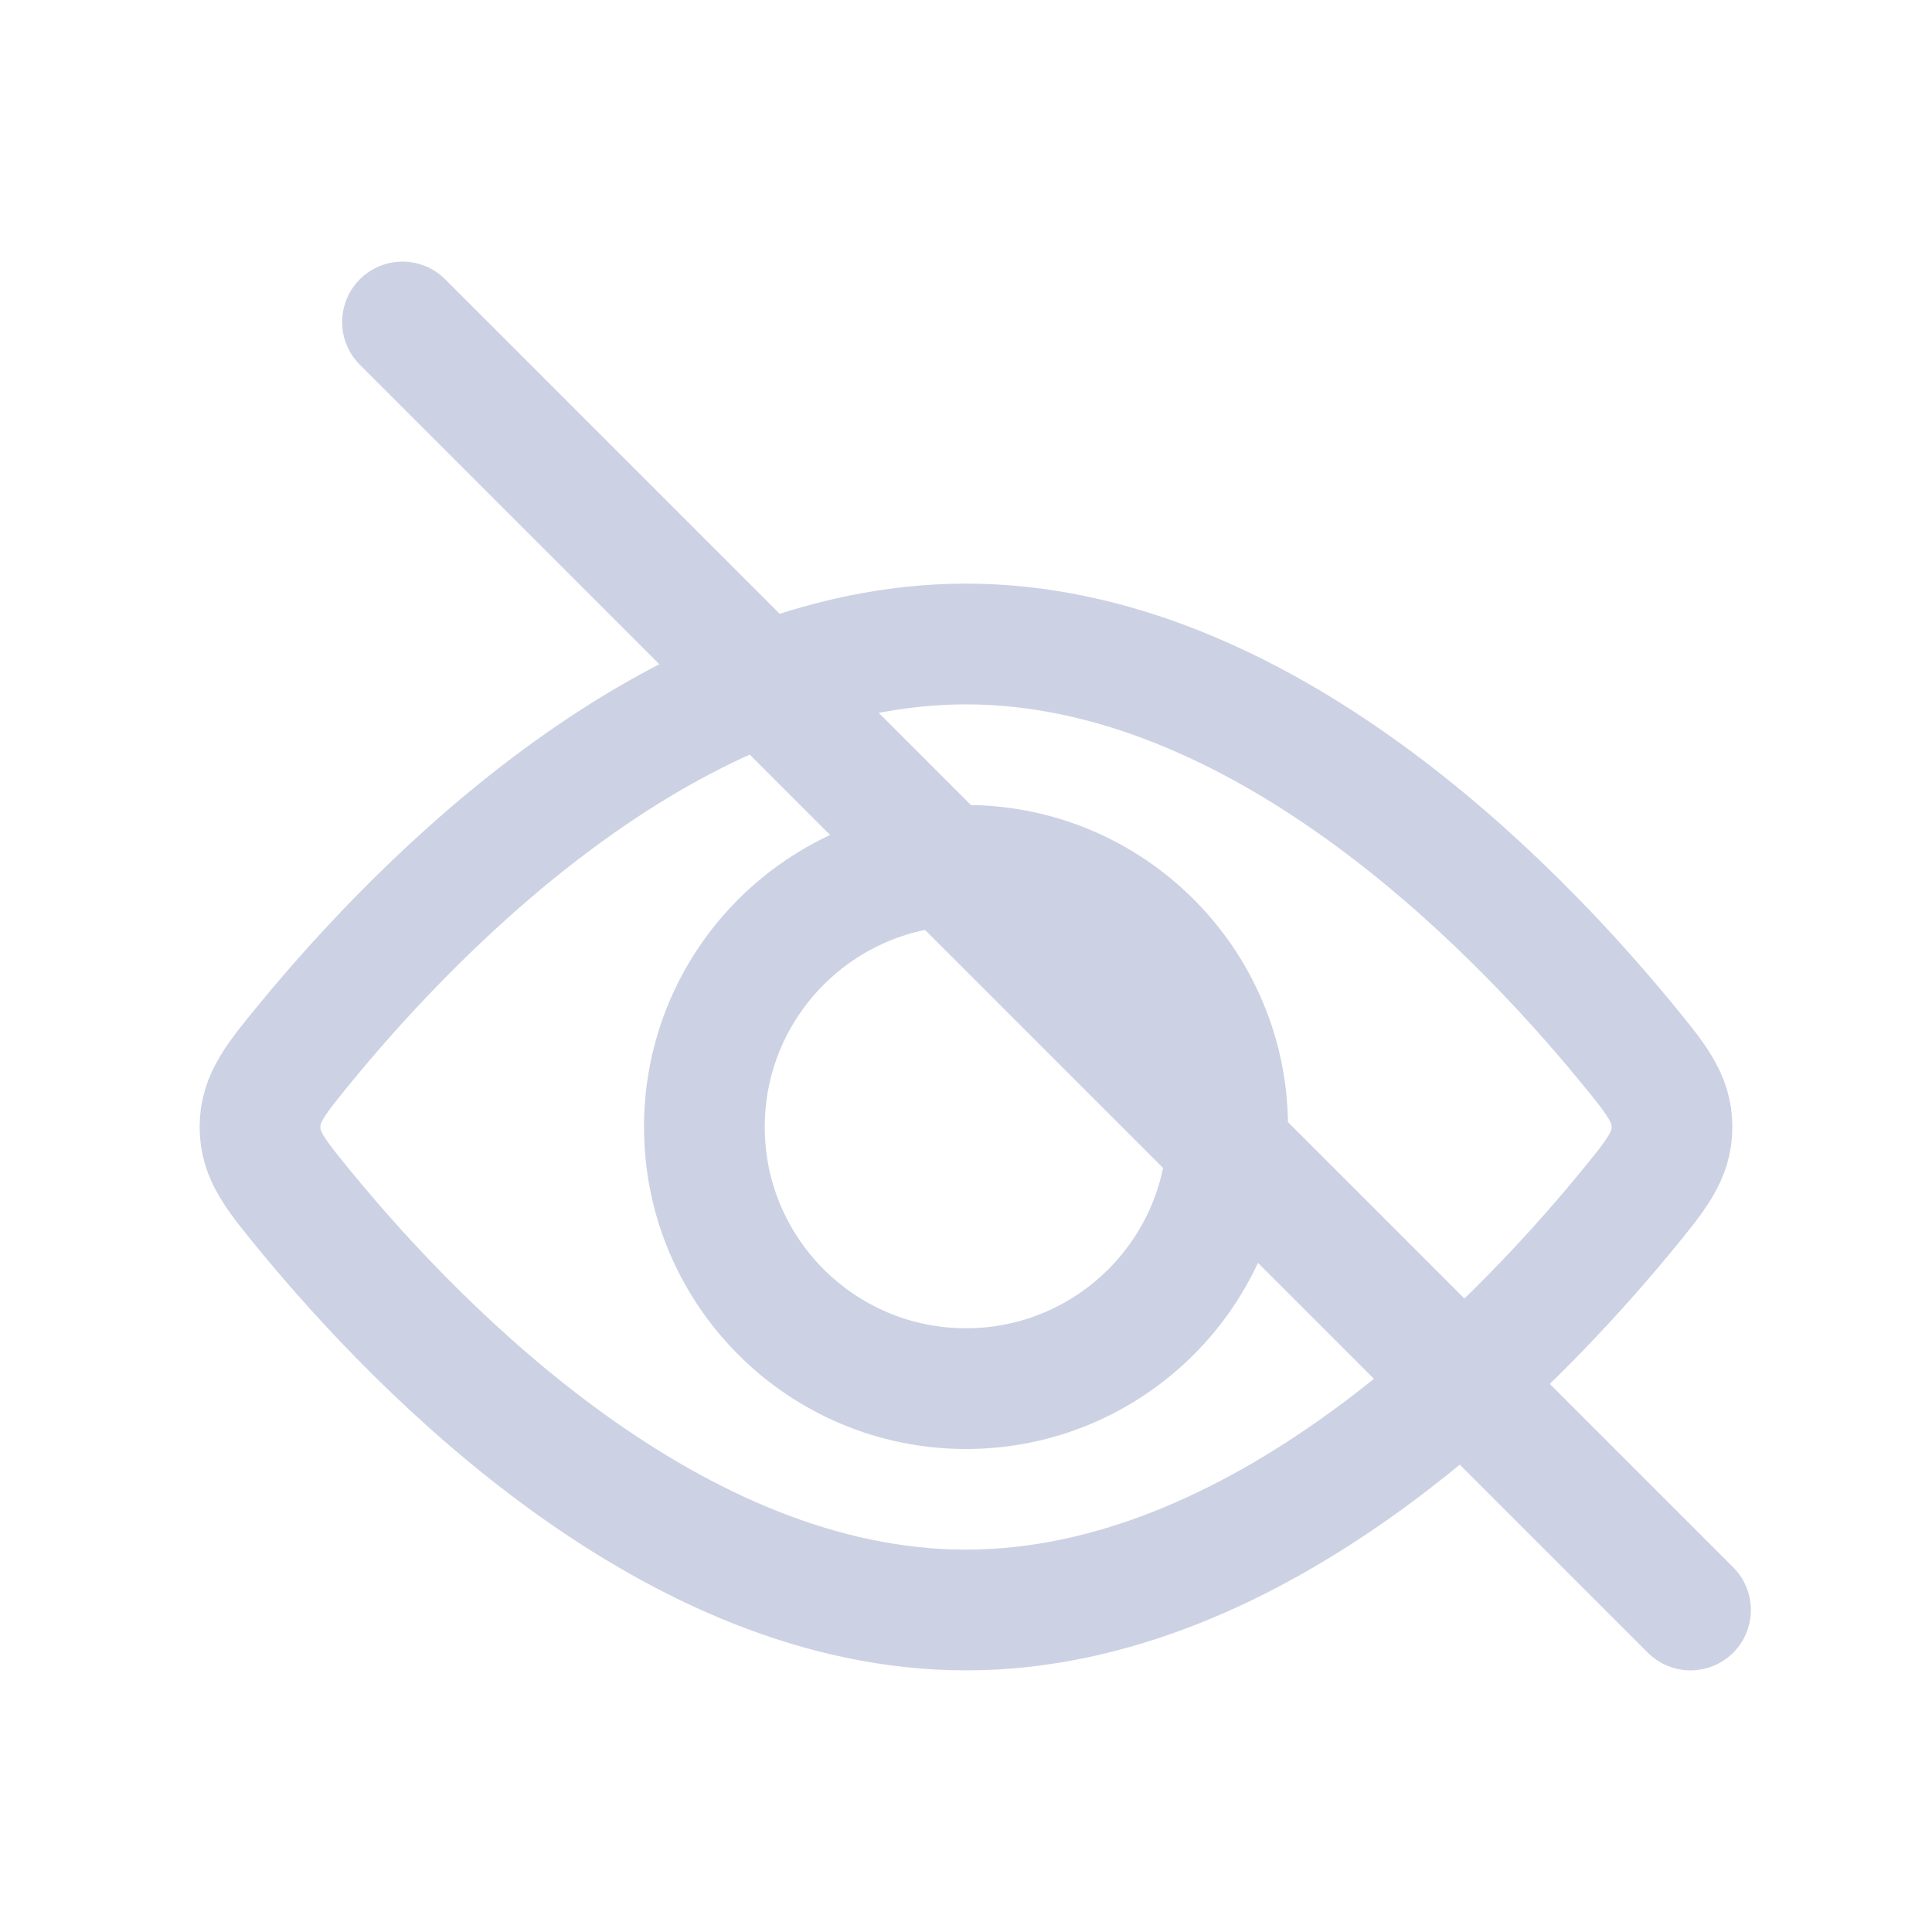
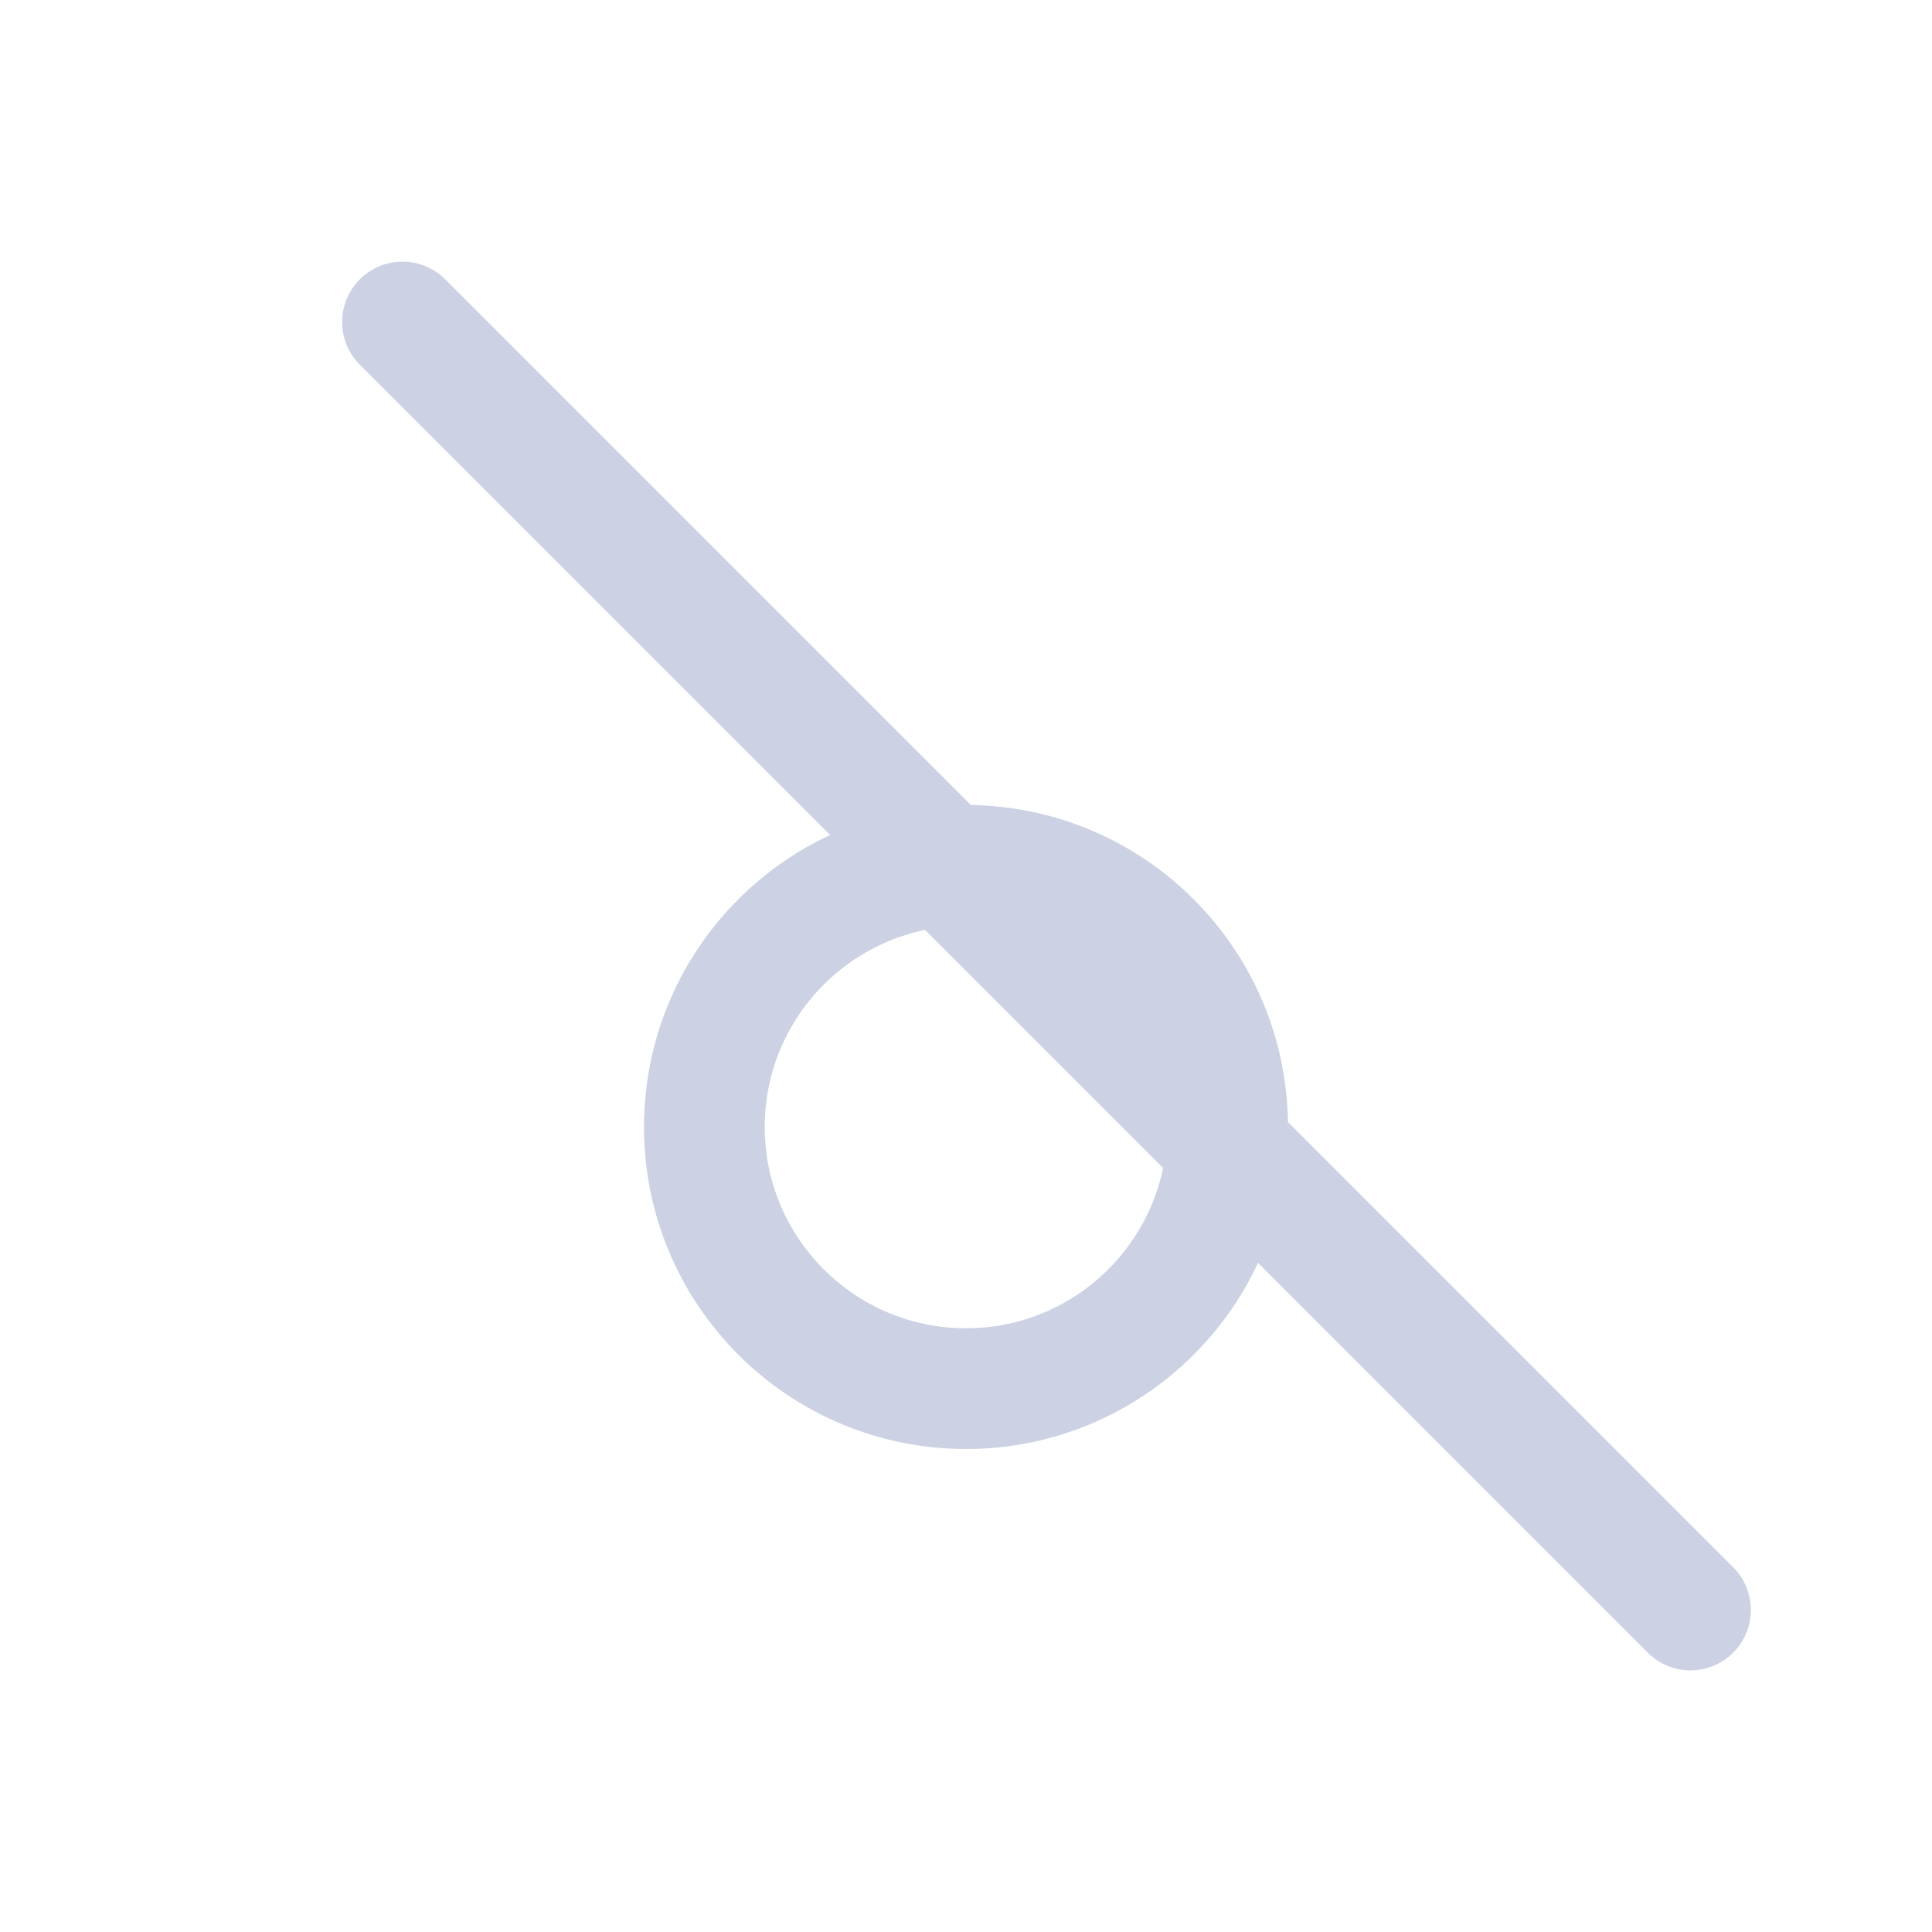
<svg xmlns="http://www.w3.org/2000/svg" width="24" height="24" viewBox="0 0 24 24" fill="none">
  <circle cx="12" cy="14" r="3.25" stroke="#CCD2E3" stroke-width="1.5" />
-   <path d="M20.188 12.934C20.576 13.406 20.77 13.641 20.77 14C20.77 14.359 20.576 14.594 20.188 15.066C18.768 16.79 15.636 20 12 20C8.364 20 5.232 16.79 3.812 15.066C3.424 14.594 3.23 14.359 3.23 14C3.23 13.641 3.424 13.406 3.812 12.934C5.232 11.21 8.364 8 12 8C15.636 8 18.768 11.21 20.188 12.934Z" stroke="#CCD2E3" stroke-width="1.5" />
  <path d="M5 4L21 20" stroke="#CCD2E3" stroke-width="1.5" stroke-linecap="round" />
</svg>